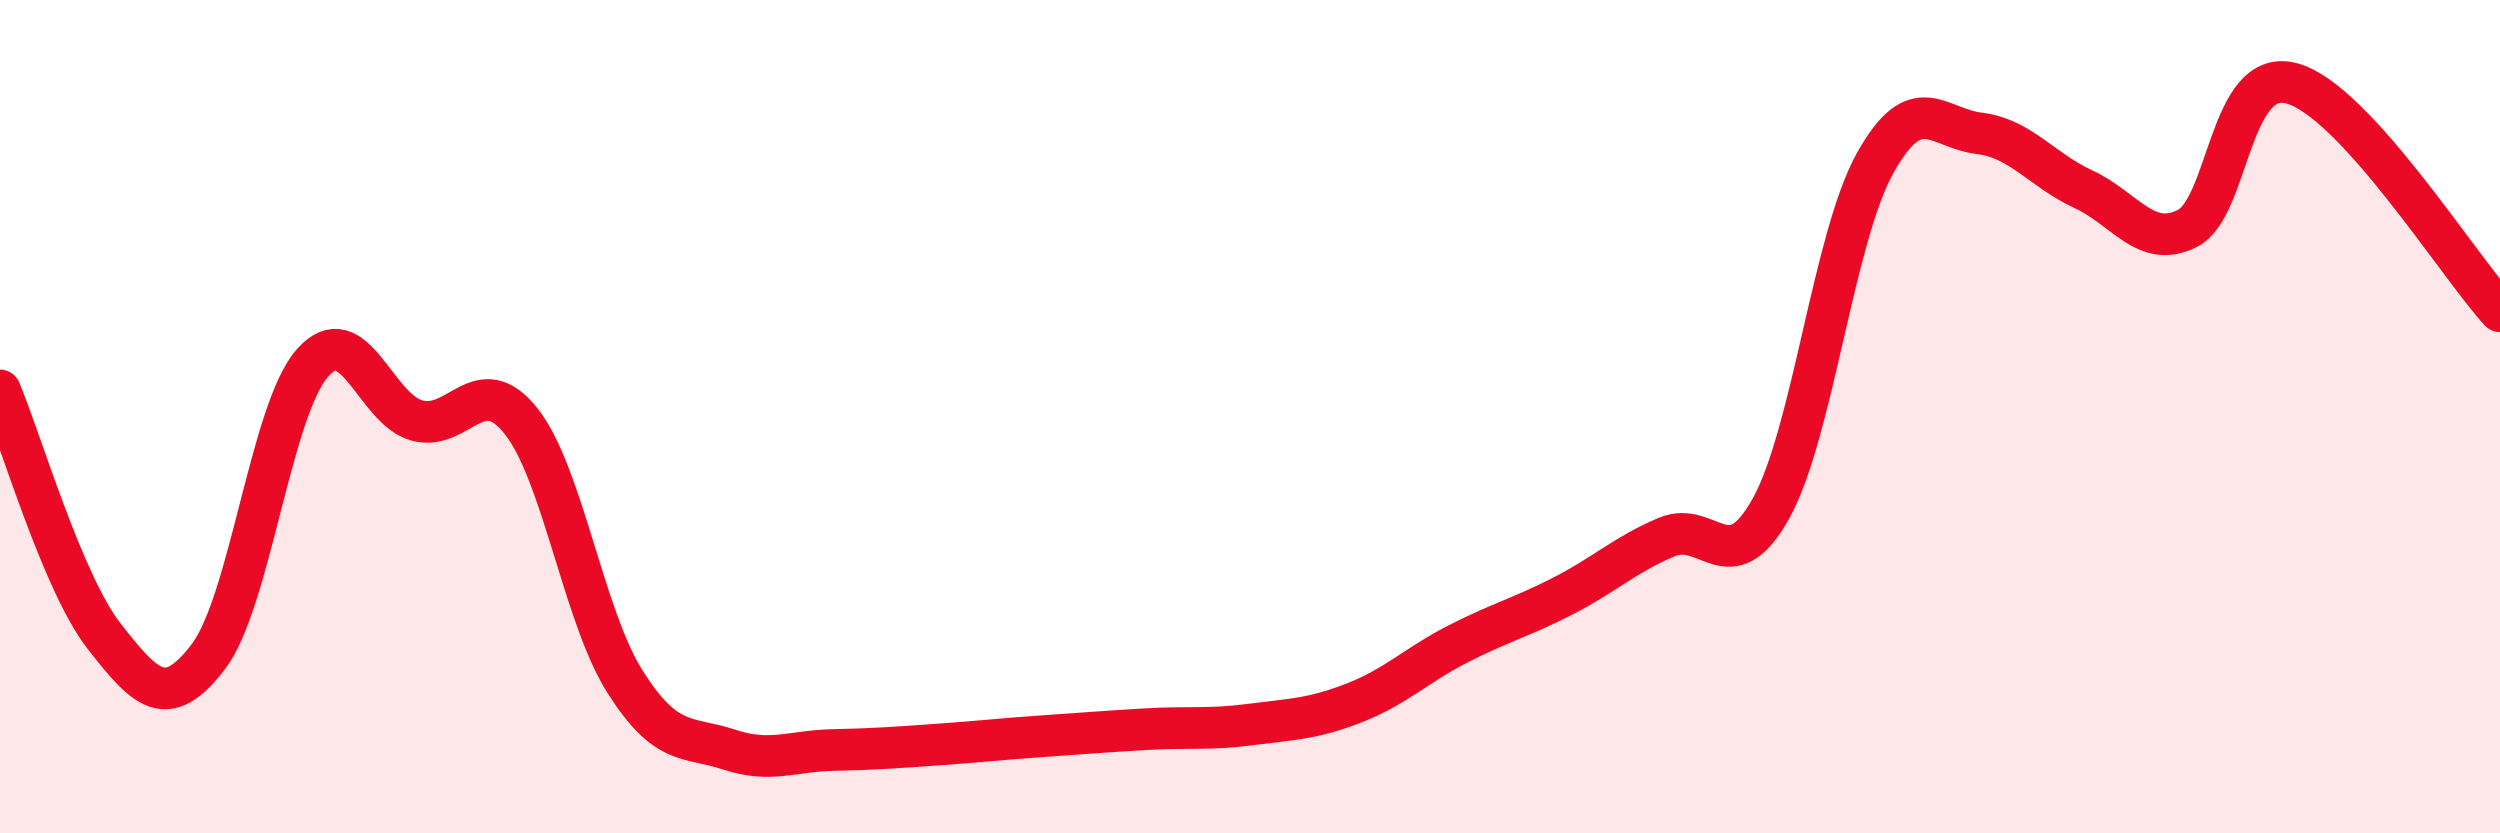
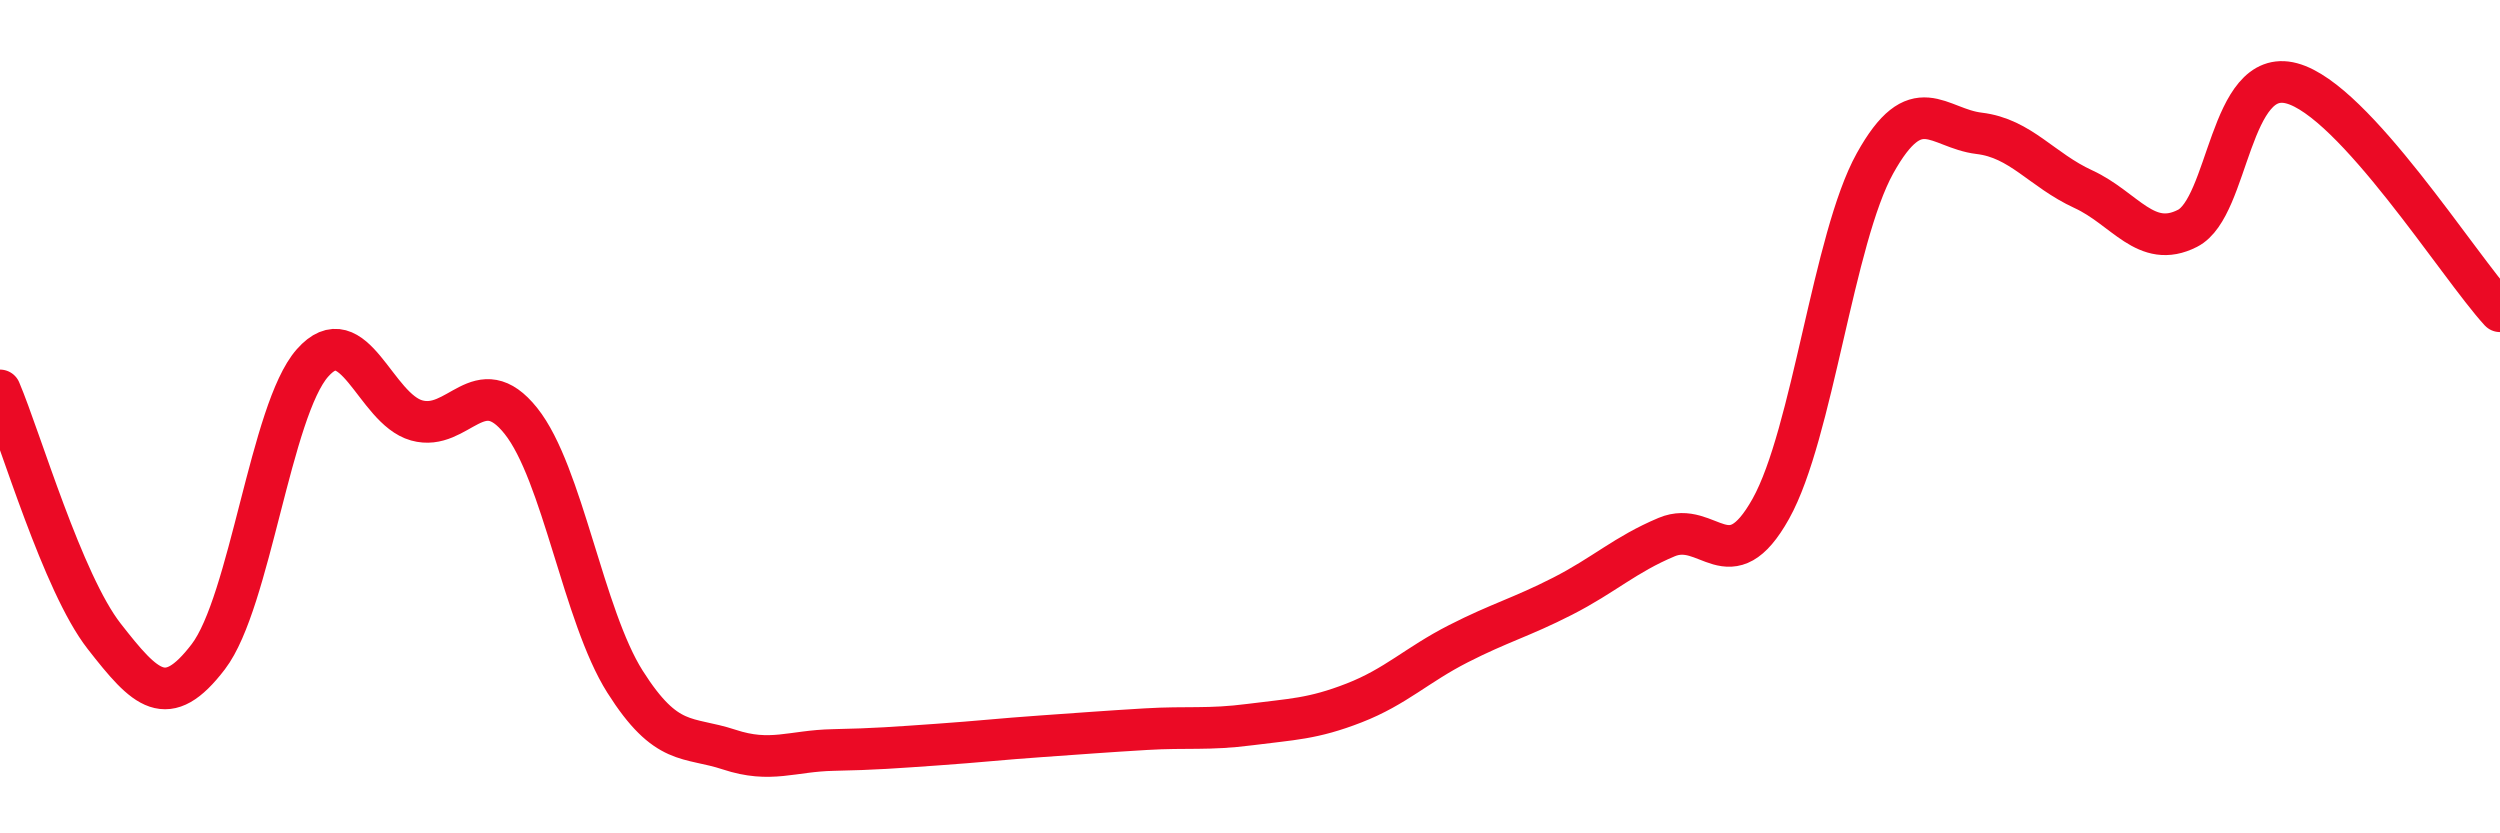
<svg xmlns="http://www.w3.org/2000/svg" width="60" height="20" viewBox="0 0 60 20">
-   <path d="M 0,9.37 C 0.5,10.55 1.5,13.99 2.5,15.27 C 3.5,16.55 4,17.07 5,15.76 C 6,14.45 6.5,9.84 7.5,8.71 C 8.5,7.58 9,9.81 10,10.09 C 11,10.37 11.5,8.85 12.5,10.1 C 13.5,11.35 14,14.78 15,16.36 C 16,17.94 16.5,17.66 17.5,17.99 C 18.5,18.32 19,18.02 20,18 C 21,17.98 21.5,17.94 22.5,17.87 C 23.5,17.8 24,17.74 25,17.67 C 26,17.6 26.5,17.56 27.5,17.5 C 28.5,17.44 29,17.52 30,17.39 C 31,17.26 31.5,17.26 32.5,16.87 C 33.5,16.48 34,15.96 35,15.45 C 36,14.94 36.5,14.82 37.5,14.31 C 38.5,13.8 39,13.31 40,12.89 C 41,12.47 41.5,14 42.5,12.21 C 43.5,10.42 44,5.72 45,3.92 C 46,2.12 46.5,3.08 47.5,3.2 C 48.5,3.32 49,4.08 50,4.54 C 51,5 51.5,5.99 52.5,5.48 C 53.5,4.97 53.5,1.6 55,2 C 56.5,2.4 59,6.38 60,7.47L60 20L0 20Z" fill="#EB0A25" opacity="0.1" stroke-linecap="round" stroke-linejoin="round" />
  <path d="M 0,9.37 C 0.5,10.55 1.5,13.99 2.5,15.27 C 3.5,16.55 4,17.07 5,15.76 C 6,14.45 6.5,9.84 7.5,8.71 C 8.5,7.58 9,9.81 10,10.09 C 11,10.37 11.5,8.85 12.5,10.1 C 13.5,11.35 14,14.78 15,16.36 C 16,17.94 16.5,17.66 17.5,17.99 C 18.5,18.32 19,18.02 20,18 C 21,17.98 21.5,17.94 22.5,17.87 C 23.5,17.8 24,17.74 25,17.67 C 26,17.6 26.5,17.56 27.5,17.5 C 28.5,17.44 29,17.52 30,17.39 C 31,17.26 31.5,17.26 32.5,16.87 C 33.5,16.48 34,15.96 35,15.45 C 36,14.94 36.5,14.82 37.5,14.31 C 38.5,13.8 39,13.31 40,12.89 C 41,12.47 41.5,14 42.5,12.21 C 43.5,10.42 44,5.72 45,3.92 C 46,2.12 46.5,3.08 47.5,3.2 C 48.5,3.32 49,4.08 50,4.54 C 51,5 51.5,5.99 52.5,5.48 C 53.5,4.97 53.5,1.6 55,2 C 56.5,2.4 59,6.38 60,7.47" stroke="#EB0A25" stroke-width="1" fill="none" stroke-linecap="round" stroke-linejoin="round" />
</svg>